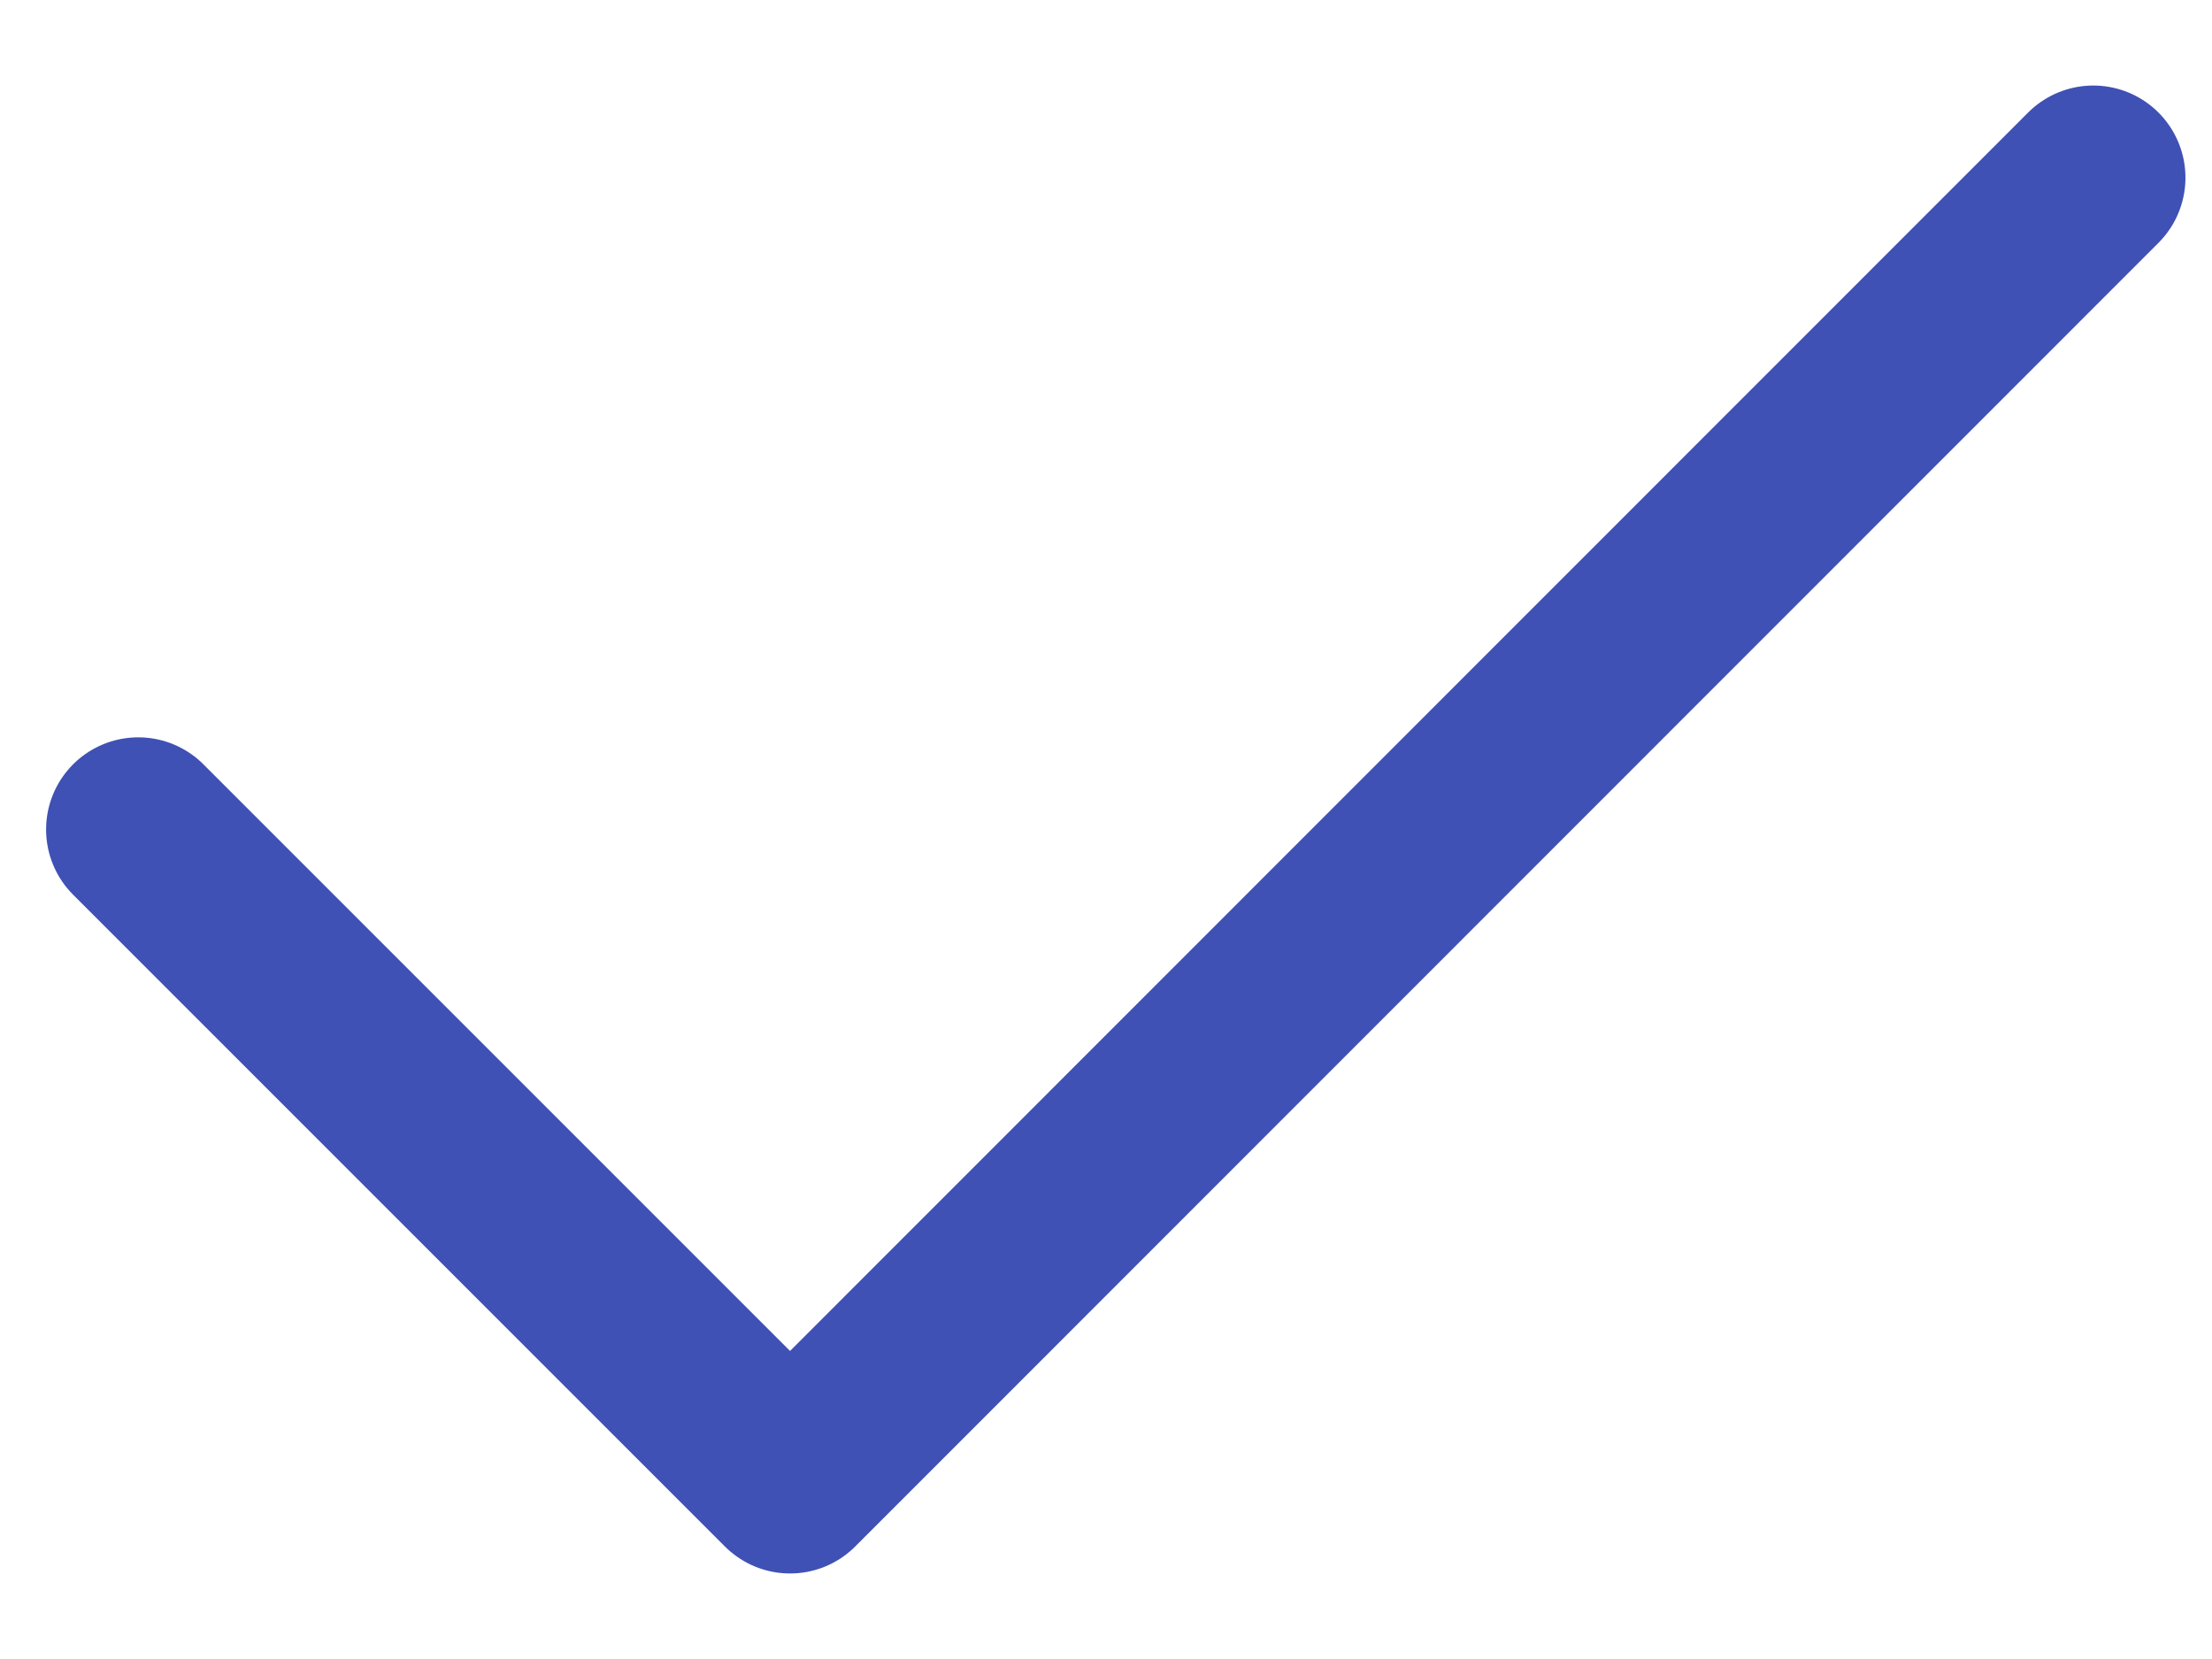
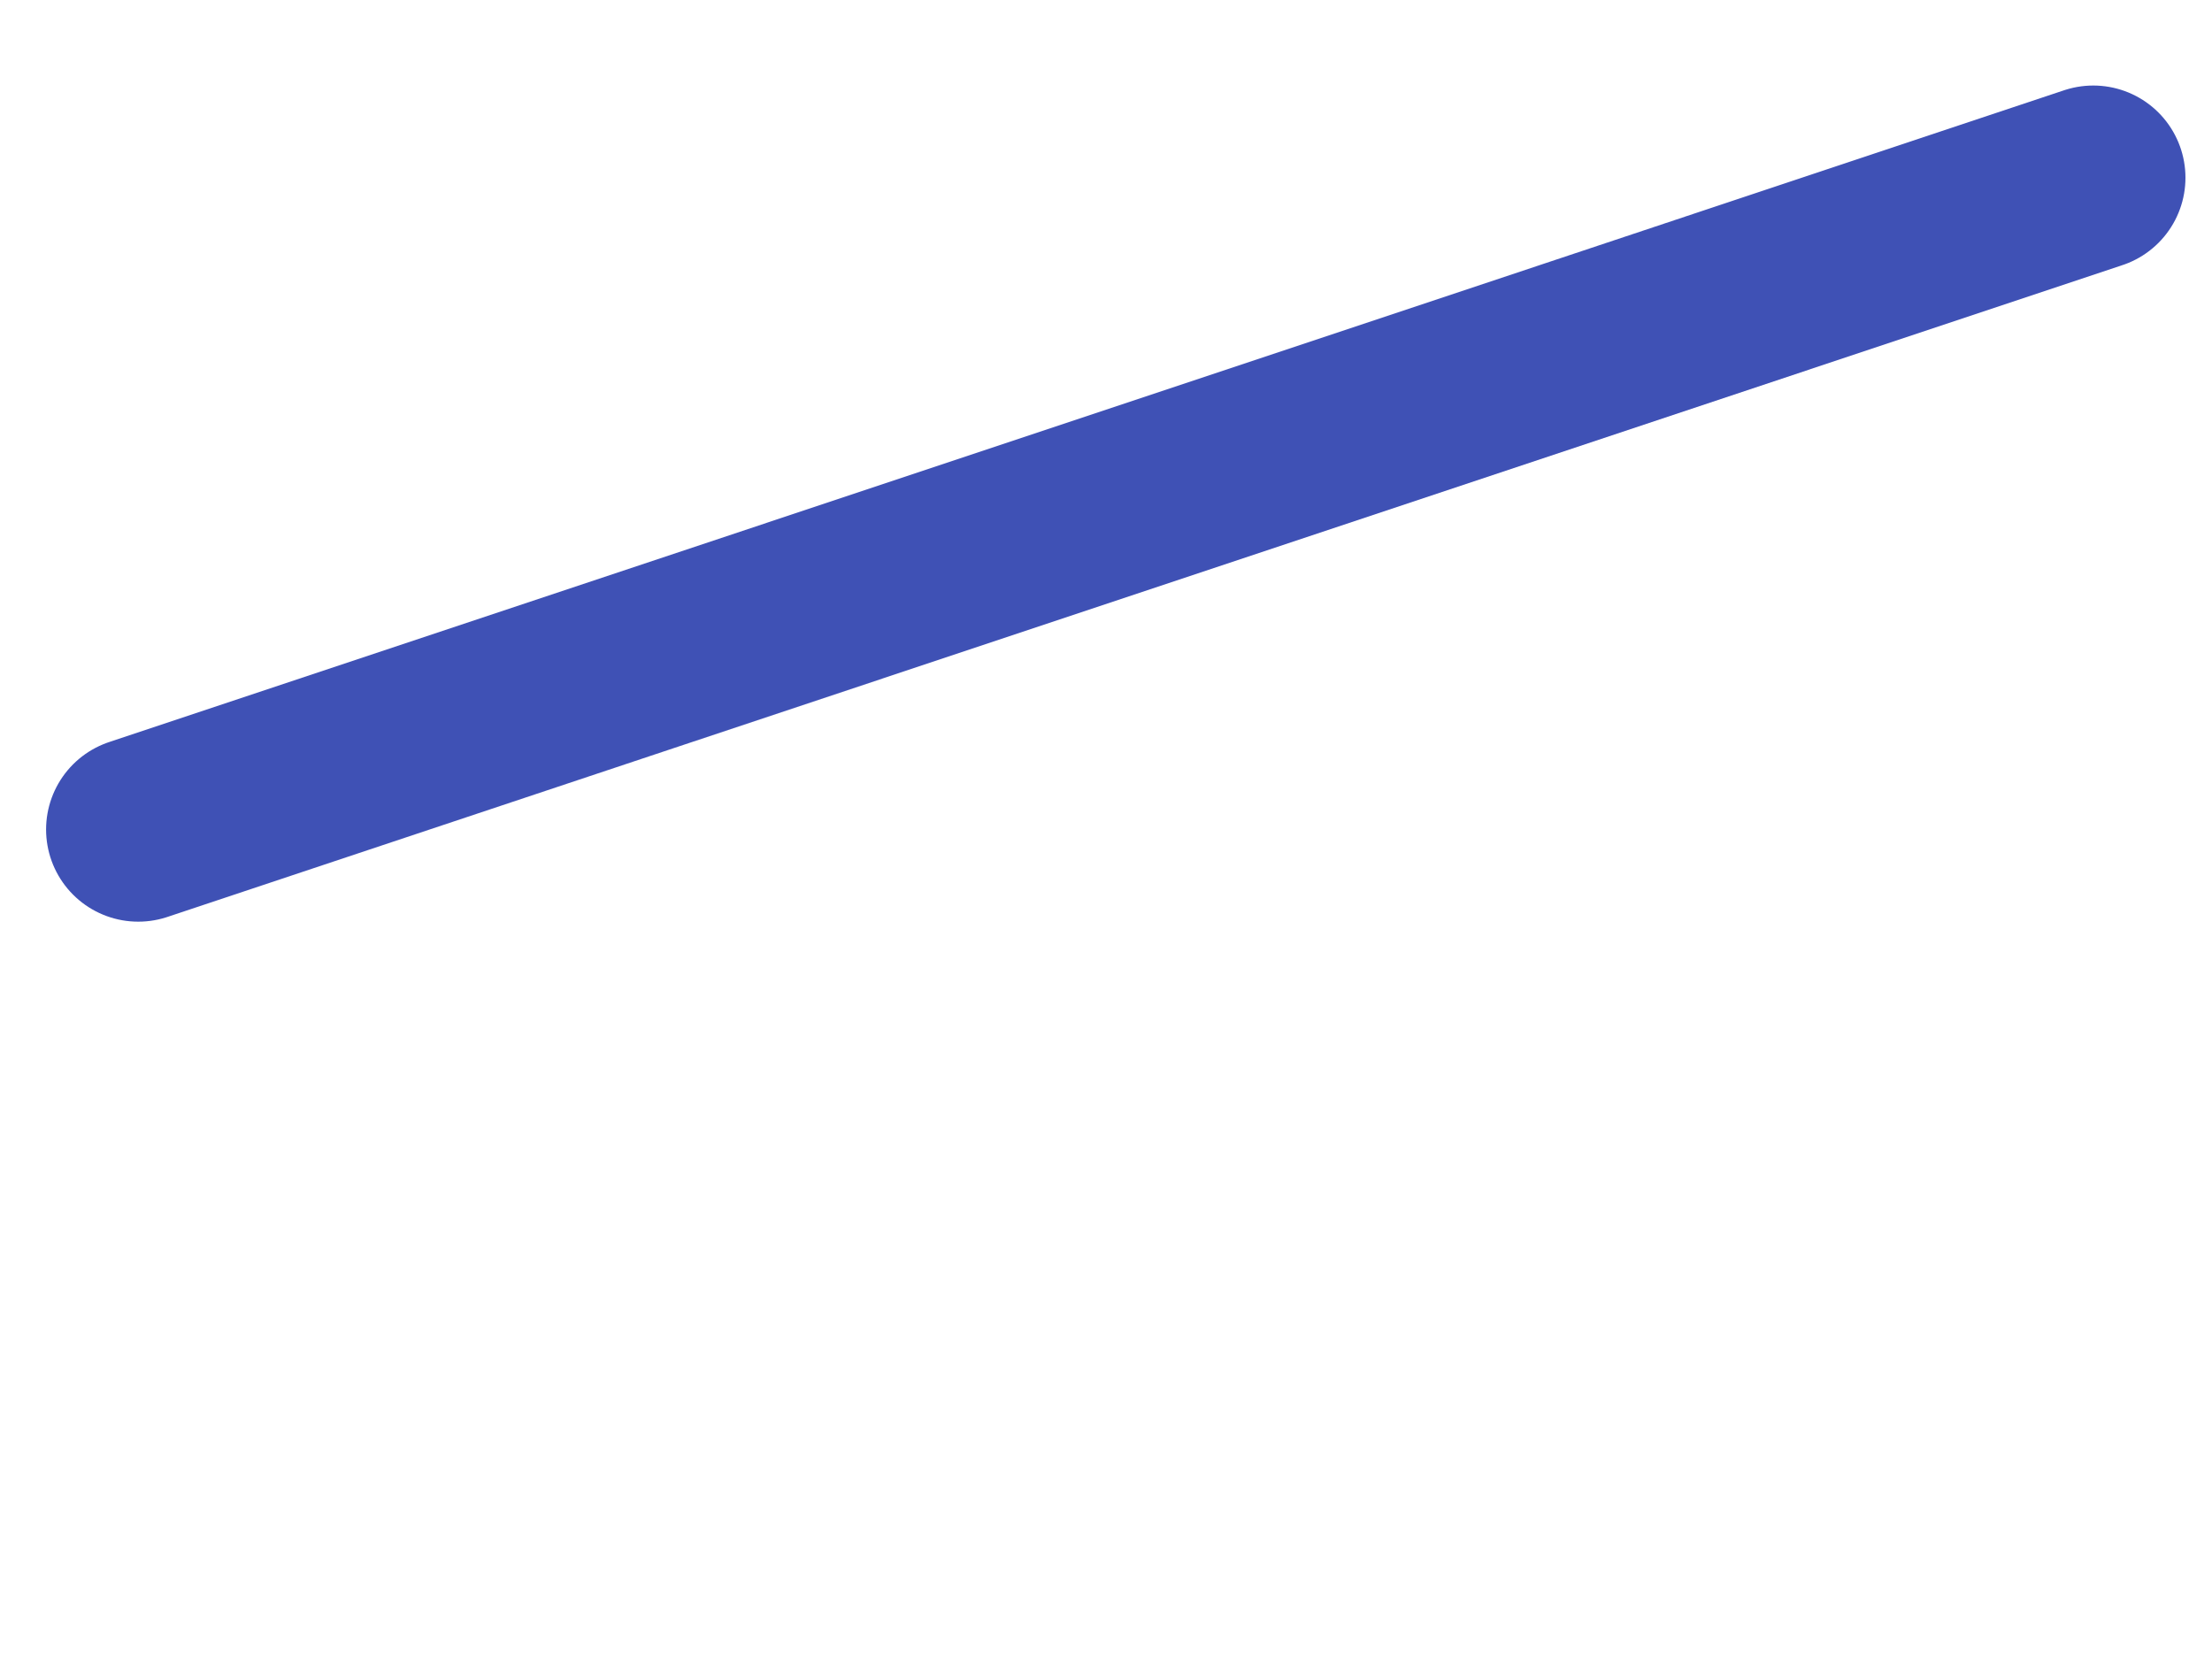
<svg xmlns="http://www.w3.org/2000/svg" width="24" height="18" viewBox="0 0 24 18" fill="none">
-   <path d="M1.5 9L8.572 16.072L22.712 1.928" stroke="#3F51B5" stroke-width="2" stroke-linecap="round" stroke-linejoin="round" />
+   <path d="M1.5 9L22.712 1.928" stroke="#3F51B5" stroke-width="2" stroke-linecap="round" stroke-linejoin="round" />
</svg>